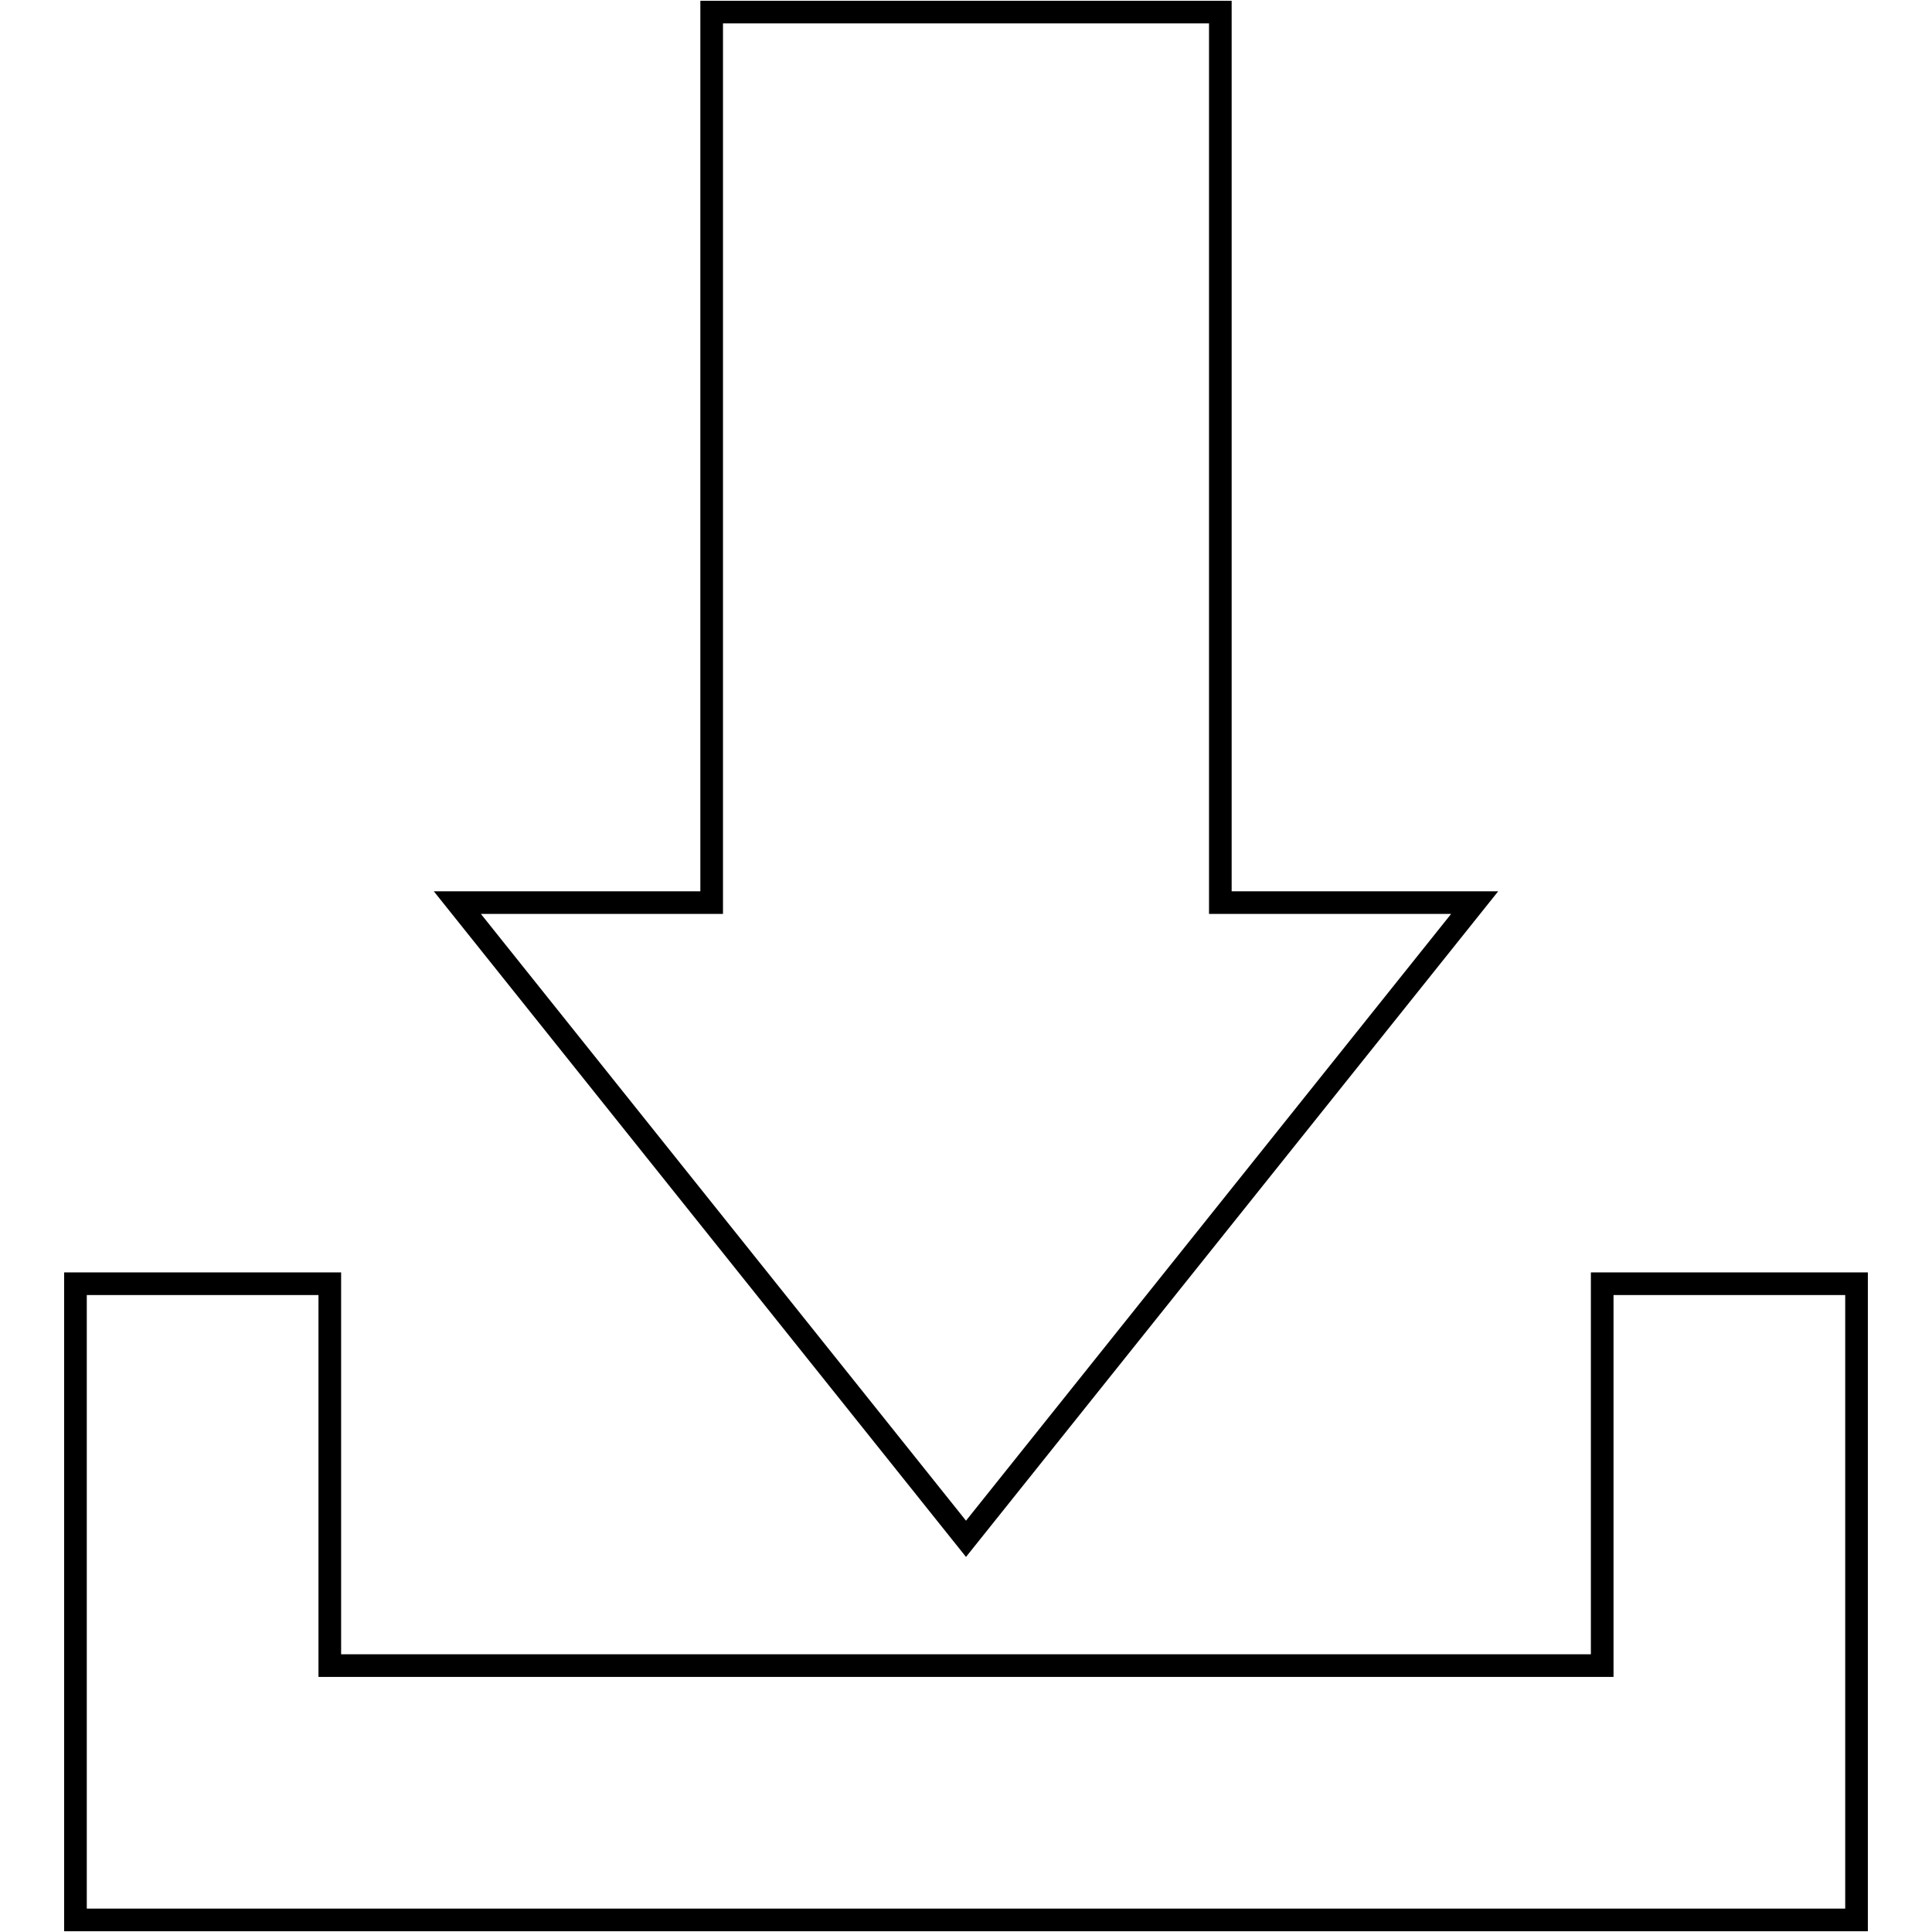
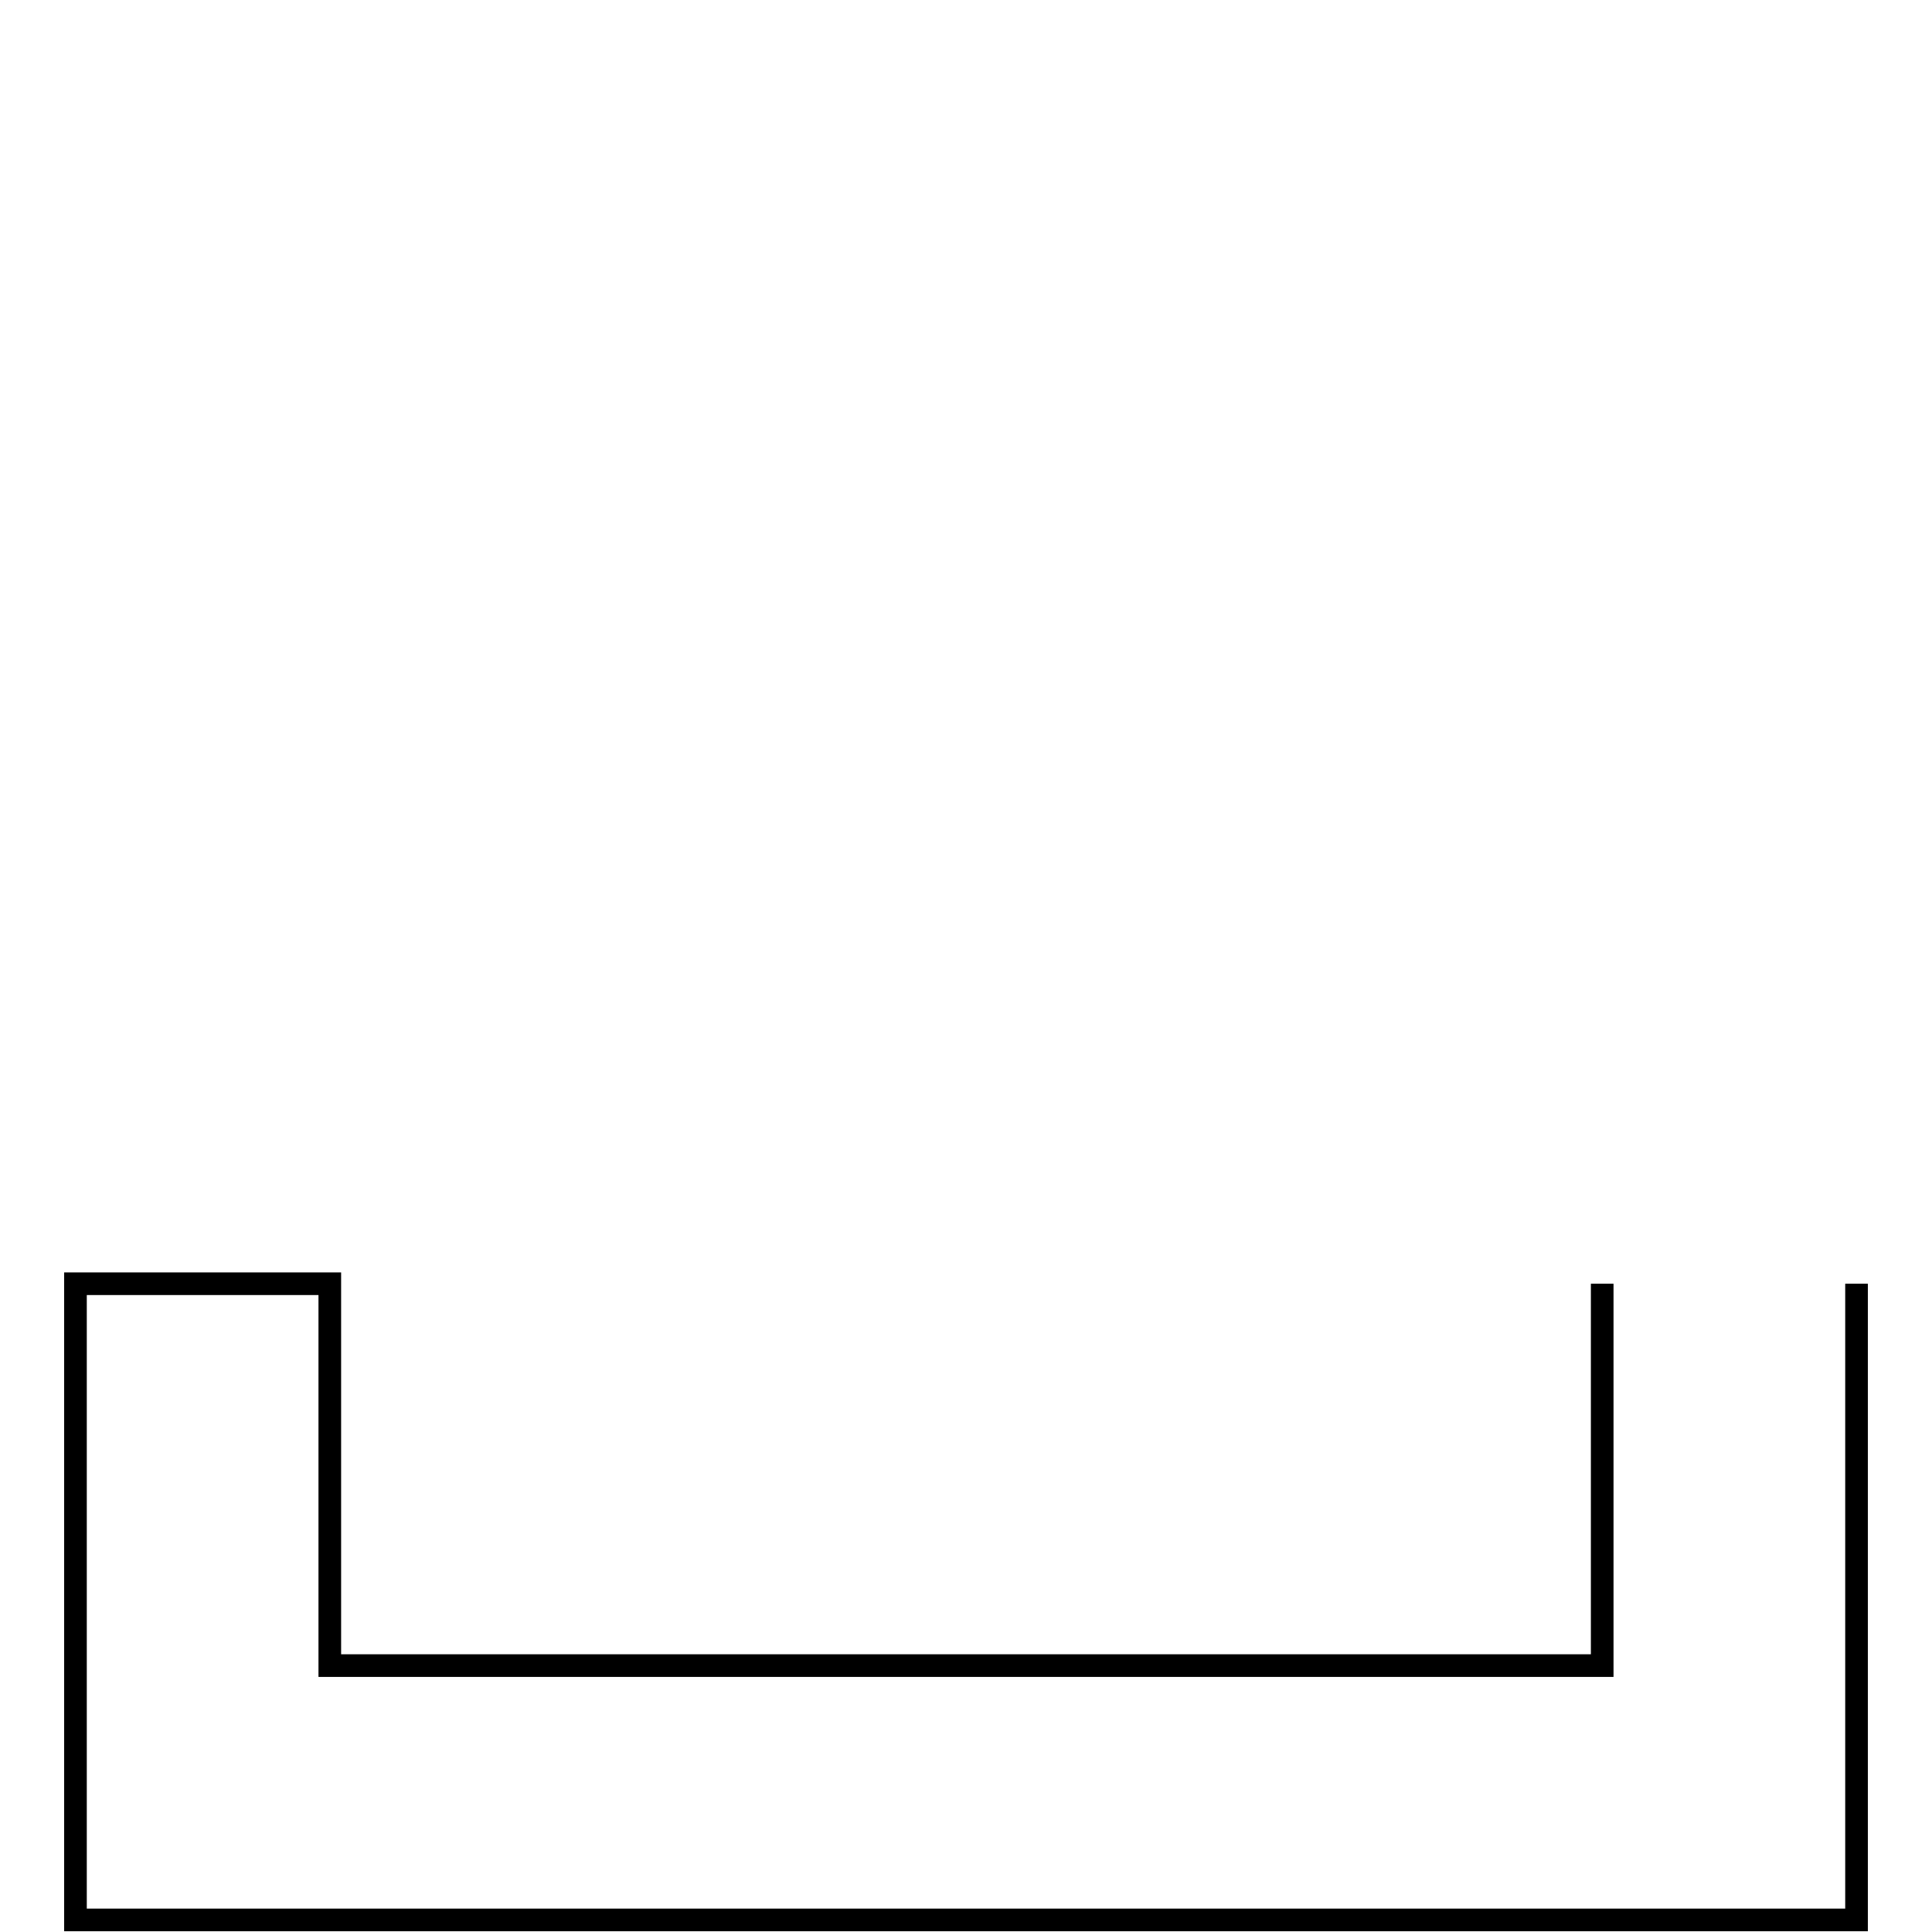
<svg xmlns="http://www.w3.org/2000/svg" version="1.1" x="0px" y="0px" viewBox="0 0 256 256" enable-background="new 0 0 256 256" xml:space="preserve">
  <g>
    <g>
      <g>
        <g>
-           <path stroke-width="3" fill-opacity="0" stroke="#000000" d="M212.3 170.1L212.3 220.7 43.7 220.7 43.7 170.1 10 170.1 10 220.7 10 254.4 246 254.4 246 220.7 246 170.1 z" />
-           <path stroke-width="3" fill-opacity="0" stroke="#000000" d="M195.4 119.6L161.7 119.6 161.7 1.6 94.3 1.6 94.3 119.6 60.6 119.6 128 203.9 z" />
+           <path stroke-width="3" fill-opacity="0" stroke="#000000" d="M212.3 170.1L212.3 220.7 43.7 220.7 43.7 170.1 10 170.1 10 220.7 10 254.4 246 254.4 246 220.7 246 170.1 " />
        </g>
      </g>
      <g />
      <g />
      <g />
      <g />
      <g />
      <g />
      <g />
      <g />
      <g />
      <g />
      <g />
      <g />
      <g />
      <g />
      <g />
    </g>
  </g>
</svg>